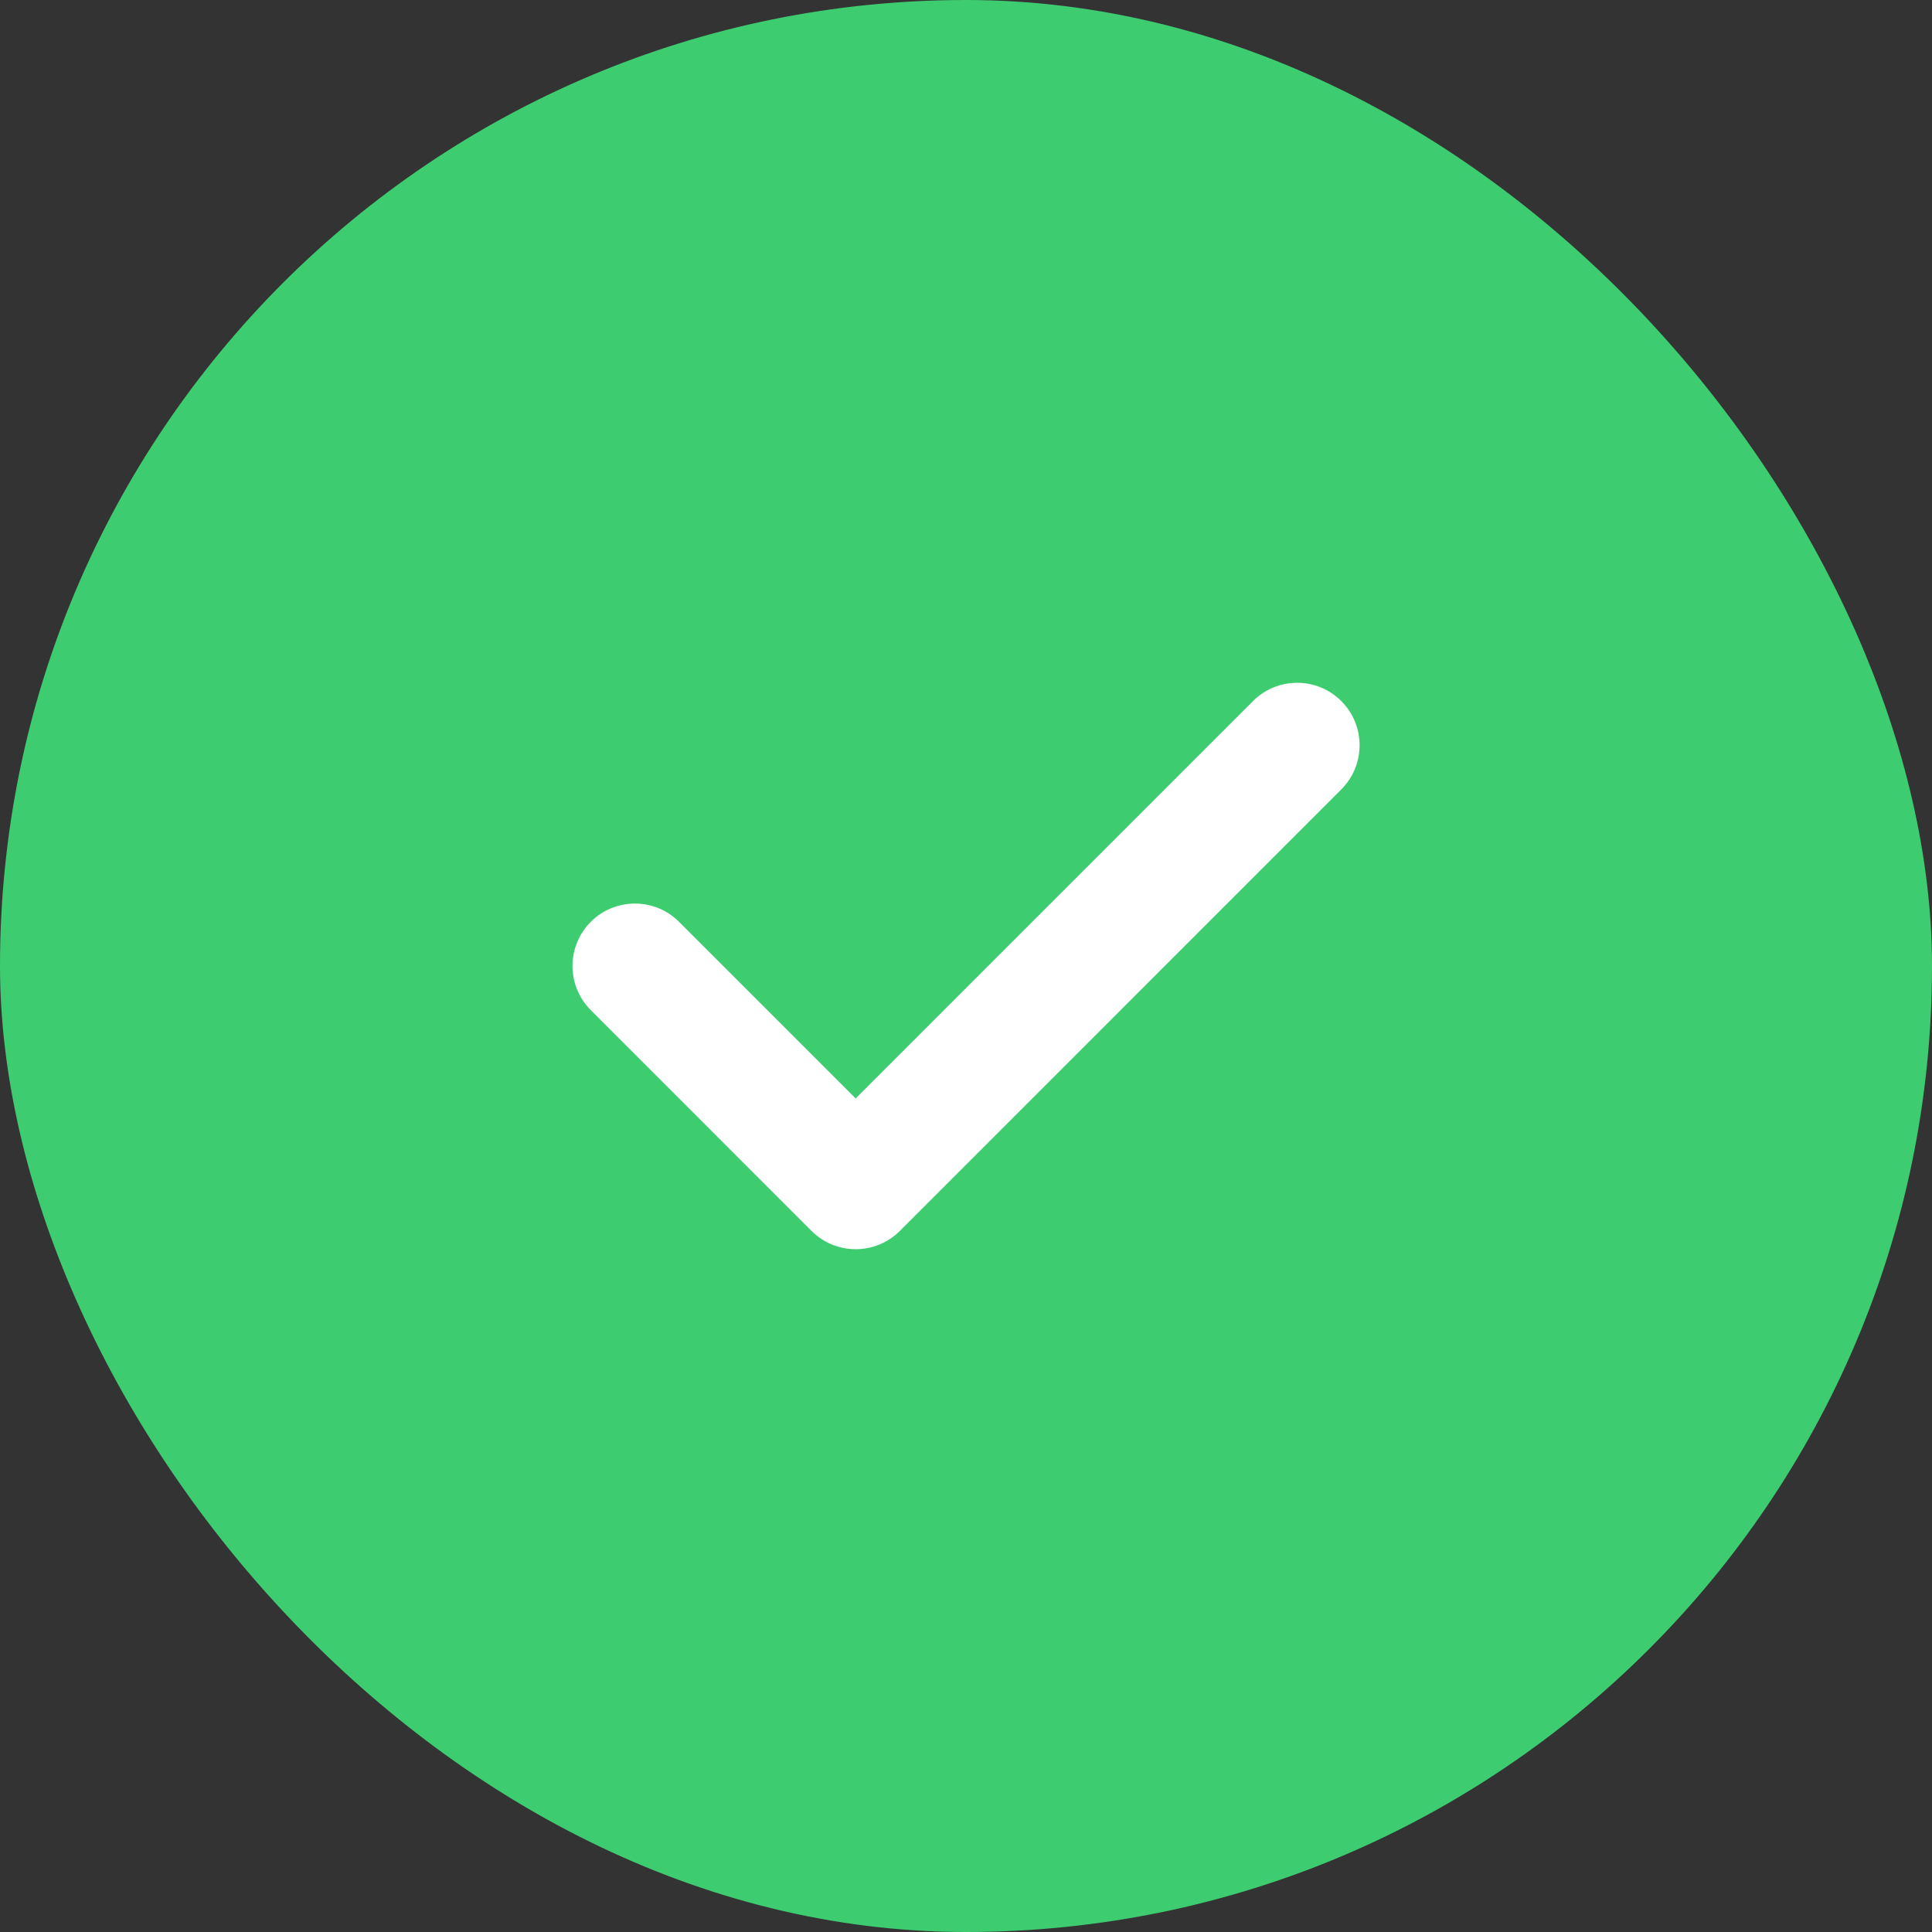
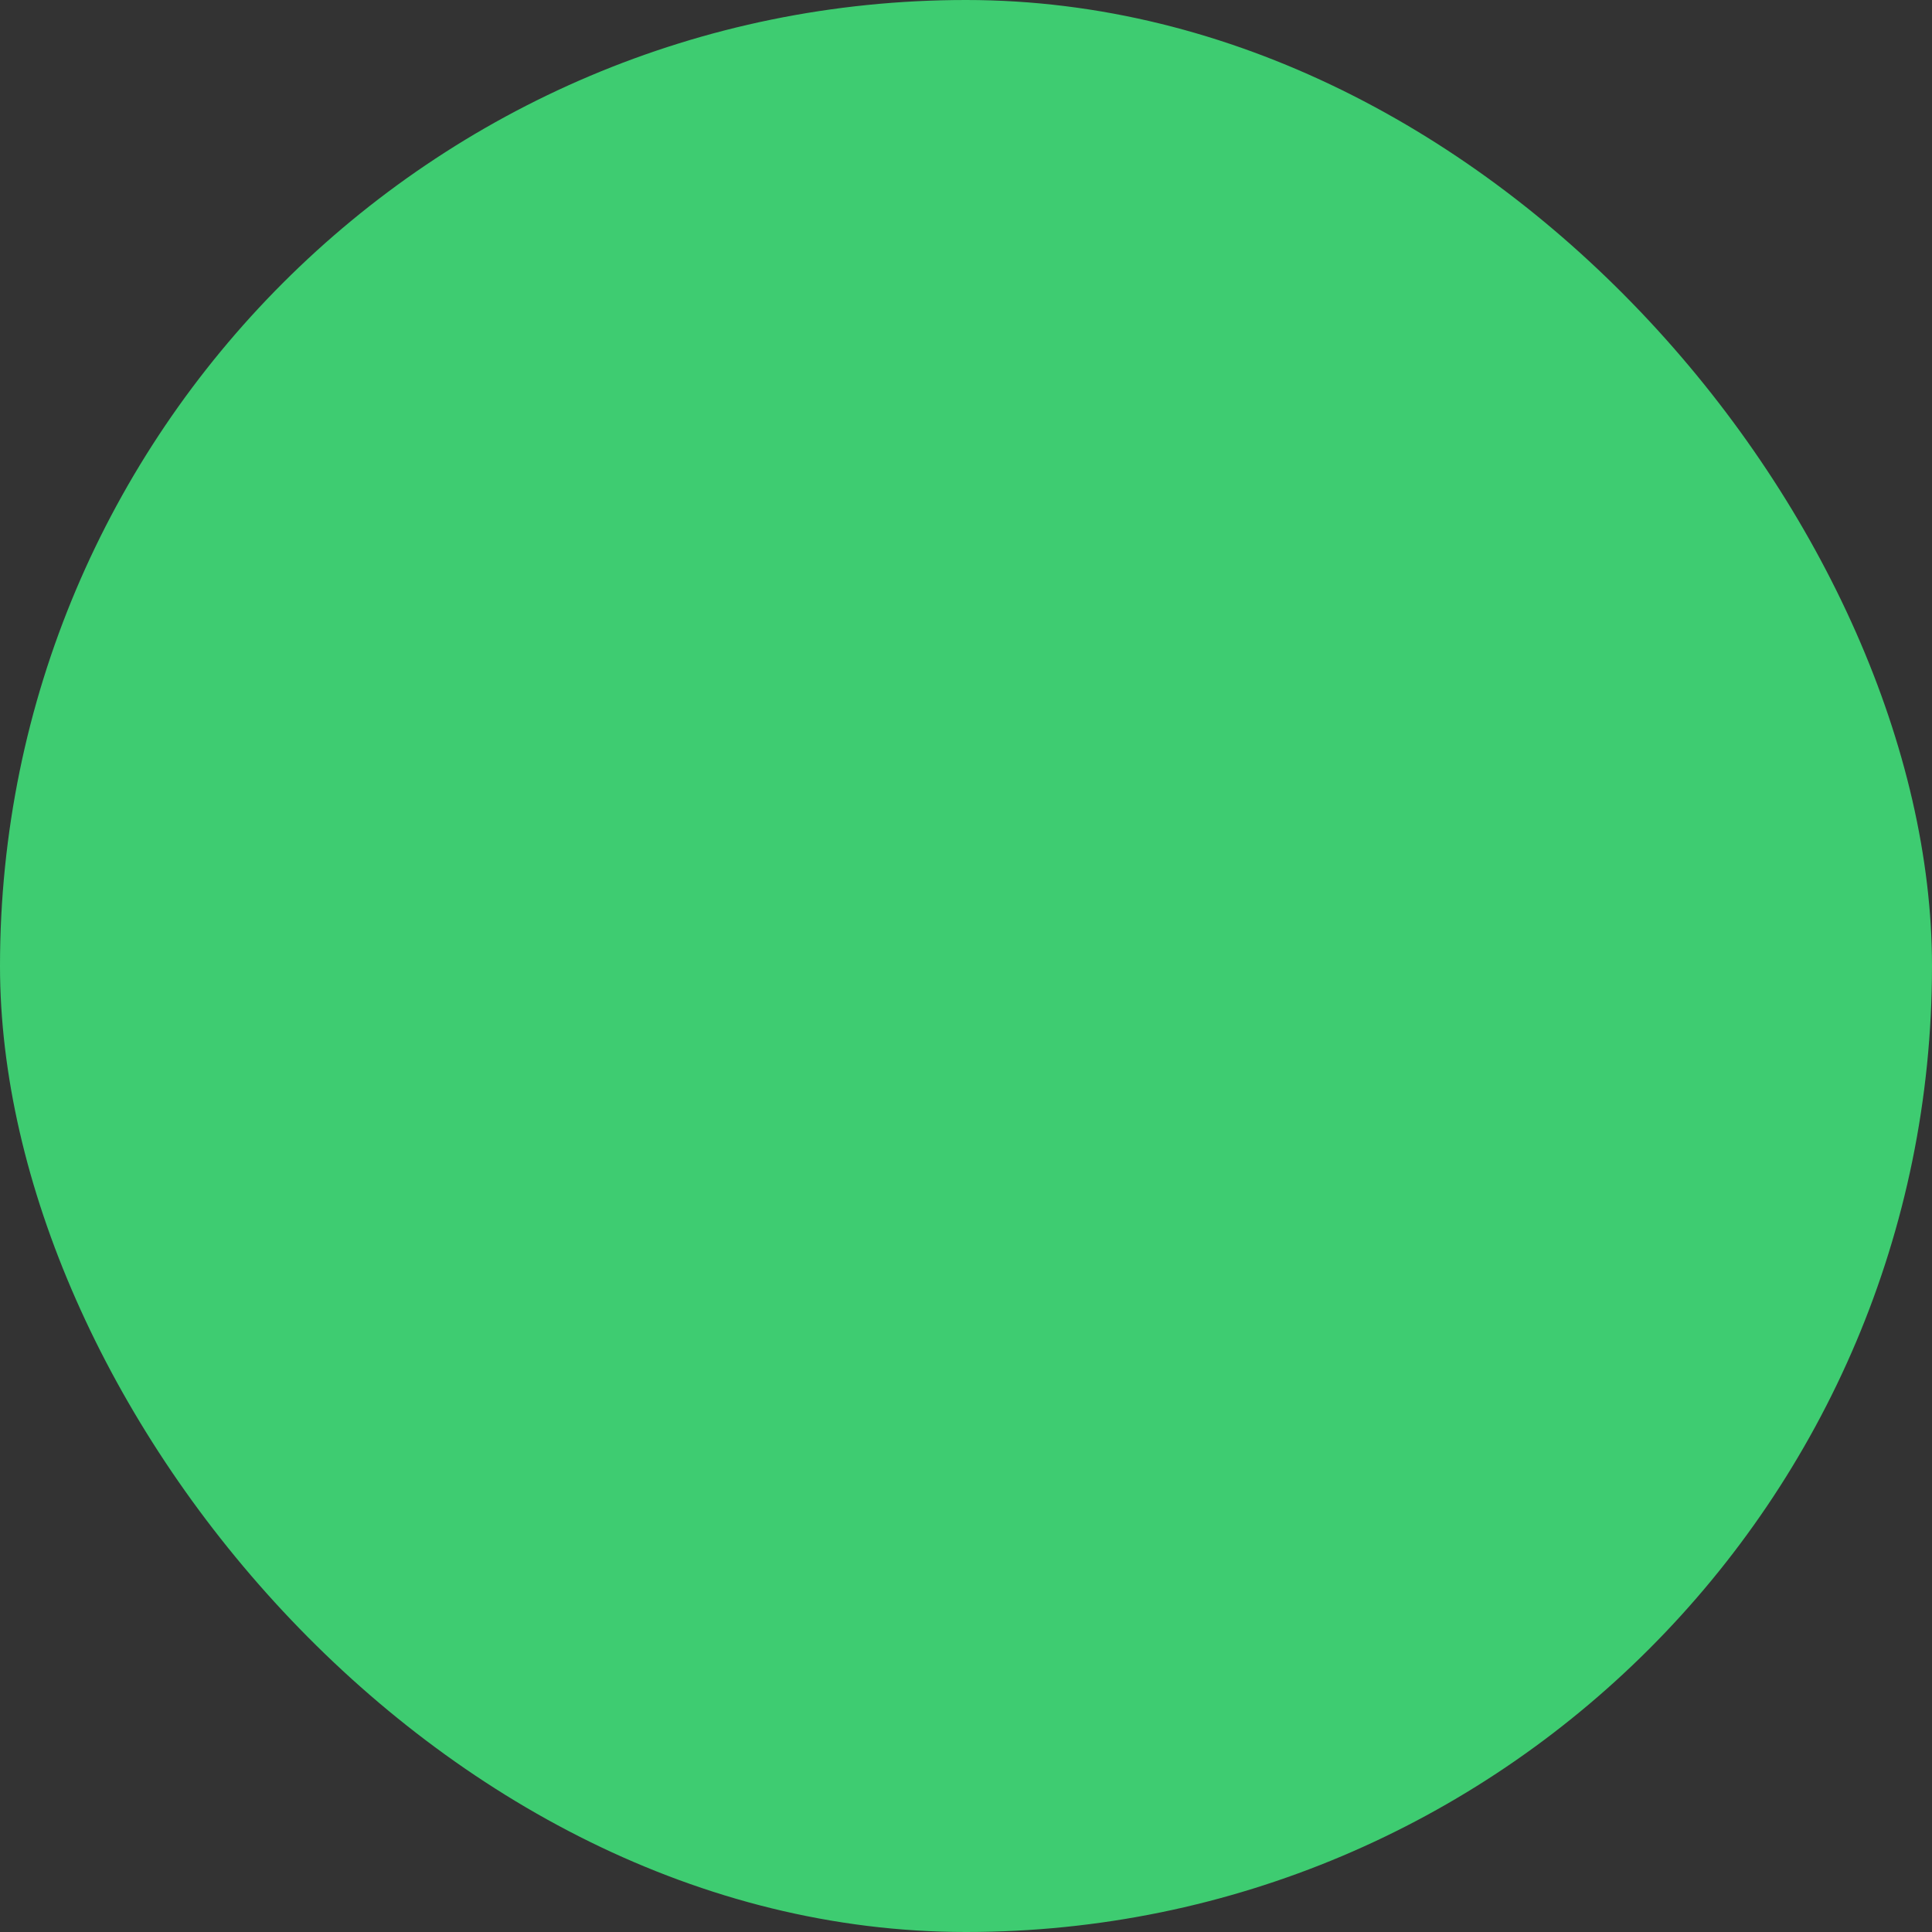
<svg xmlns="http://www.w3.org/2000/svg" width="24" height="24" viewBox="0 0 24 24" fill="none">
  <rect x="0" y="0" width="24" height="24" fill="#333333" stroke="none" />
  <rect width="24" height="24" rx="12" fill="#3ECC71" />
-   <path d="M16.662 8.709C16.359 8.406 15.868 8.406 15.565 8.709L10.629 13.645L8.435 11.451C8.133 11.149 7.641 11.149 7.339 11.451C7.036 11.755 7.036 12.245 7.339 12.548L10.081 15.291C10.232 15.442 10.431 15.518 10.629 15.518C10.828 15.518 11.026 15.442 11.178 15.291L16.662 9.806C16.965 9.503 16.965 9.012 16.662 8.709Z" fill="white" />
</svg>